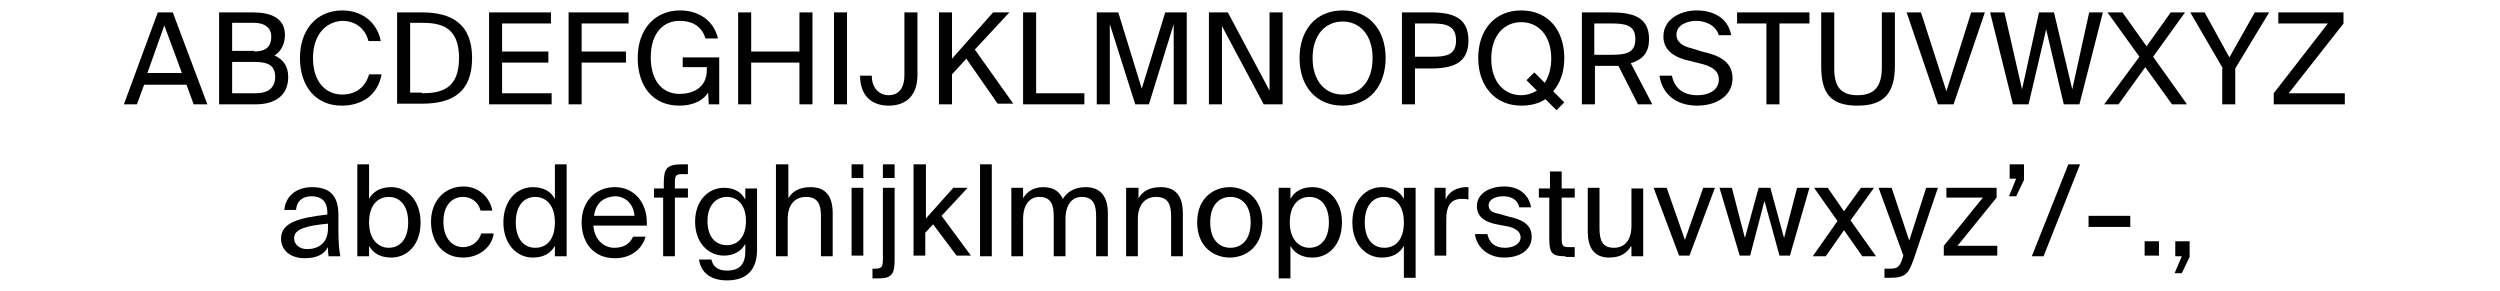
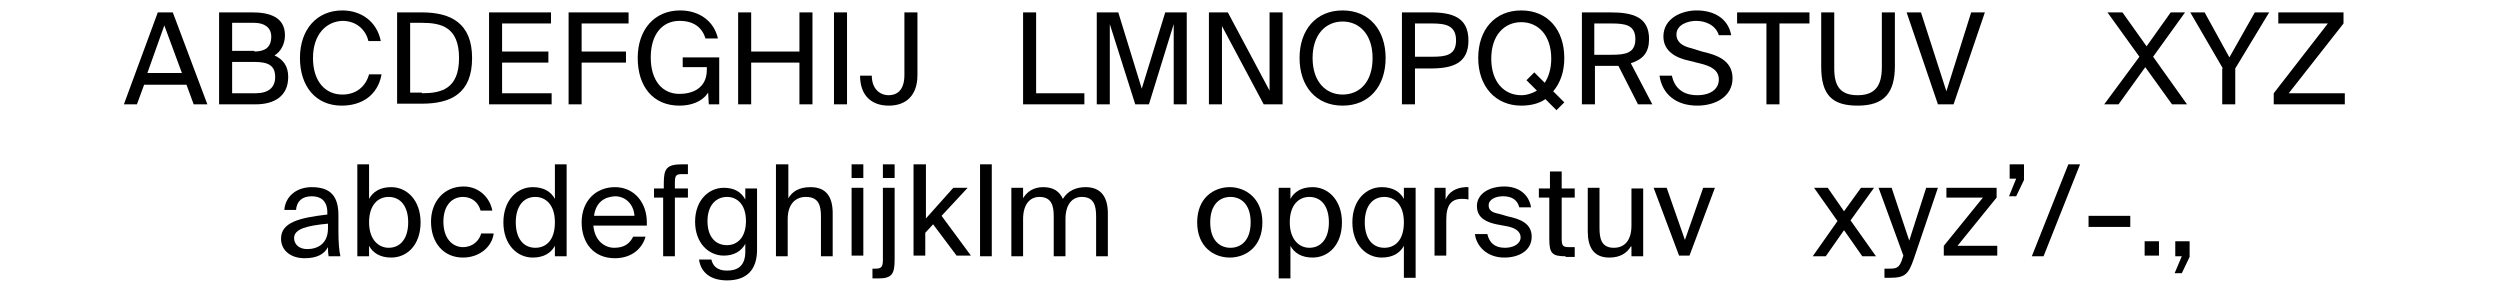
<svg xmlns="http://www.w3.org/2000/svg" version="1.1" id="Calque_1" x="0px" y="0px" viewBox="0 0 383.4 44.6" style="enable-background:new 0 0 383.4 44.6;" xml:space="preserve">
  <g>
    <path d="M24.2,1.9h2.3L31.8,16h-2.1l-1.1-3h-6.5L21,16h-2L24.2,1.9z M27.9,11.2l-2.7-7.3l-2.6,7.3H27.9z" />
    <path d="M33.6,1.9h5.1c2.6,0,5,0.7,5,3.5c0,1.3-0.6,2.5-1.6,3.1c1.3,0.6,2.1,1.6,2.1,3.3c0,3-2.2,4.2-5,4.2h-5.6V1.9z M39,7.9   c1.6,0,2.6-0.6,2.6-2.3c0-1.4-1.1-2.1-2.6-2.1h-3.4v4.3H39z M39.2,14.3c2,0,3-0.9,3-2.5c0-1.7-1-2.3-3.1-2.3h-3.5v4.8H39.2z" />
    <path d="M58.5,11.5c-0.6,3.1-3,4.7-6.1,4.7c-4,0-6.4-3-6.4-7.3c0-4.4,2.6-7.3,6.5-7.3c2.9,0,5.3,1.7,5.9,4.7h-1.9   c-0.4-1.7-1.8-3.1-4-3.1C50,3.3,48,5.3,48,8.9c0,3.6,1.9,5.6,4.5,5.6c2.2,0,3.6-1.3,4.1-3.1H58.5z" />
    <path d="M60.9,1.9h3.8c4.5,0,7.7,1.7,7.7,7c0,5.4-3.2,7-7.7,7h-3.8V1.9z M64.7,14.3c2.9,0,5.7-0.6,5.7-5.4c0-4.8-2.8-5.4-5.7-5.4   h-1.8v10.7H64.7z" />
    <path d="M75,1.9h9.5v1.7H77v4.3h7.1v1.7H77v4.7h7.6V16H75V1.9z" />
    <path d="M87.3,1.9h9.1v1.7h-7.2v4.3H96v1.7h-6.8V16h-2V1.9z" />
    <path d="M108.6,14.2c-0.9,1.4-2.6,2-4.4,2c-4.1,0-6.4-3-6.4-7.3c0-4.4,2.6-7.3,6.5-7.3c2.9,0,5.2,1.6,5.8,4.3h-1.9   c-0.5-1.6-1.7-2.7-4-2.7c-2.5,0-4.4,1.9-4.4,5.6c0,3.6,1.8,5.6,4.4,5.6c1.9,0,4.2-0.8,4.2-3.7v-0.4h-3.7V8.8h5.6V16h-1.6   L108.6,14.2z" />
    <path d="M113.2,1.9h2v6h7.4v-6h2V16h-2V9.6h-7.4V16h-2V1.9z" />
    <path d="M127.9,1.9h2V16h-2V1.9z" />
    <path d="M140.7,11.5c0,3.1-1.7,4.7-4.4,4.7c-2.7,0-4.4-1.6-4.4-4.6h1.8c0,2,1.2,3,2.6,3c1.1,0,2.4-0.6,2.4-3.1V1.9h2V11.5z" />
-     <path d="M144,1.9h2V9l6.3-7.1h2.5l-5.3,5.7l5.9,8.3H153l-4.8-6.9l-2.2,2.4V16h-2V1.9z" />
    <path d="M156.9,1.9h2v12.4h7.4V16h-9.4V1.9z" />
    <path d="M168.2,1.9h3.3l3.6,11.7l3.6-11.7h3.3V16h-2V3.7L176.2,16h-2.1l-3.9-12.3V16h-2V1.9z" />
    <path d="M185.4,1.9h2.9l6.4,12v-12h2V16h-2.9l-6.4-12v12h-2V1.9z" />
    <path d="M199.3,8.9c0-4.3,2.5-7.3,6.6-7.3c4.1,0,6.6,3,6.6,7.3s-2.5,7.3-6.6,7.3C201.8,16.2,199.3,13.2,199.3,8.9z M210.5,8.9   c0-3.6-2-5.6-4.6-5.6s-4.6,2-4.6,5.6s2,5.6,4.6,5.6S210.5,12.6,210.5,8.9z" />
    <path d="M215,1.9h4.4c3.4,0,5.8,0.8,5.8,4.3c0,3.5-2.4,4.3-5.8,4.3H217V16h-2V1.9z M219.6,8.7c2.1,0,3.7-0.2,3.7-2.5   c0-2.3-1.6-2.6-3.7-2.6H217v5.1H219.6z" />
    <path d="M226.7,8.9c0-4.3,2.5-7.3,6.6-7.3c4.1,0,6.6,3,6.6,7.3c0,2.1-0.6,3.8-1.7,5.1l1.7,1.7l-1.2,1.2l-1.7-1.7   c-1,0.7-2.3,1-3.7,1C229.3,16.2,226.7,13.2,226.7,8.9z M235.7,13.9l-1.6-1.6l1.2-1.2l1.6,1.6c0.6-0.9,1-2.2,1-3.7   c0-3.6-2-5.6-4.6-5.6s-4.6,2-4.6,5.6s2,5.6,4.6,5.6C234.2,14.6,235,14.3,235.7,13.9z" />
    <path d="M242.5,1.9h4.5c3.4,0,5.9,0.7,5.9,4.1c0,2-0.9,3.1-2.8,3.7l3.3,6.3h-2.2l-3-5.9h-3.6V16h-2V1.9z M247.1,8.4   c2.1,0,3.7-0.2,3.7-2.4s-1.6-2.4-3.7-2.4h-2.6v4.8H247.1z" />
    <path d="M261,7.9c2.2,0.5,4.7,1.3,4.7,4.1c0,2.8-2.6,4.2-5.4,4.2c-3.3,0-5.4-1.8-5.8-4.6h1.9c0.4,1.9,1.7,3,3.9,3   c2.1,0,3.3-1,3.3-2.4c0-1.5-1.3-2.1-3-2.5L259,9.3c-1.9-0.4-3.9-1.4-3.9-3.7c0-2.8,2.8-4,5.1-4c2.5,0,4.8,1.1,5.3,3.8h-1.9   c-0.5-1.6-2.1-2.2-3.5-2.2c-1.1,0-3,0.5-3,2.1c0,1.2,1,1.8,2.3,2.1L261,7.9z" />
    <path d="M271,3.6h-4.6V1.9h11.1v1.7h-4.6V16h-2V3.6z" />
    <path d="M290.6,10.1c0,4.1-1.6,6.1-5.7,6.1c-3.9,0-5.6-1.6-5.6-6V1.9h2v8.6c0,2.8,1,4.1,3.6,4.1c2.7,0,3.7-1.5,3.7-4.3V1.9h2V10.1z   " />
    <path d="M292.4,1.9h2.2l3.9,12.1l3.8-12.1h2.1L299.6,16h-2.4L292.4,1.9z" />
-     <path d="M305.2,1.9h2.2l2.7,11.8l2.6-11.8h2.3l2.8,11.8l2.6-11.8h2.1L318.9,16h-2.4l-2.7-11.5L311.1,16h-2.4L305.2,1.9z" />
    <path d="M328.1,8.7l-4.9-6.8h2.3l3.7,5.2l3.7-5.2h2.2l-4.9,6.8l5.2,7.3h-2.3l-4.1-5.7l-4.1,5.7h-2.2L328.1,8.7z" />
    <path d="M340.9,10.5l-5-8.6h2.2l3.8,6.9l3.9-6.9h2.2l-5.2,8.6V16h-2V10.5z" />
    <path d="M348.7,14.3l8.3-10.7h-7.6V1.9h10v1.7L351,14.3h8.6V16h-10.9V14.3z" />
    <path d="M50.4,39.3c-0.1-0.5-0.1-1-0.1-1.4c-0.6,1.1-1.7,1.7-3.6,1.7c-2,0-3.6-1.1-3.6-3c0-2.5,2.8-3.2,7.1-3.7v-0.3   c0-1.9-1.1-2.5-2.4-2.5c-1.5,0-2.3,0.8-2.4,2.1h-1.8c0.2-2.3,2.1-3.5,4.2-3.5c2.9,0,4.1,1.4,4.1,4.3v2.4c0,1.7,0.1,3,0.3,3.9H50.4z    M50.3,34.3c-3.2,0.3-5.2,0.8-5.2,2.2c0,1,0.8,1.7,2,1.7c1.6,0,3.2-0.8,3.2-3.2V34.3z" />
    <path d="M54.8,25.2h1.8v5.3c0.6-1.1,1.7-1.8,3.4-1.8c2.4,0,4.5,2,4.5,5.4c0,3.5-2.1,5.4-4.5,5.4c-1.7,0-2.8-0.7-3.4-1.8v1.6h-1.8   V25.2z M62.6,34.1c0-2.5-1.2-3.9-3-3.9c-1.6,0-3,1.2-3,3.9s1.5,3.9,3,3.9C61.4,38,62.6,36.6,62.6,34.1z" />
    <path d="M75.7,35.9c-0.3,2-2.2,3.6-4.7,3.6c-3,0-4.9-2.3-4.9-5.5c0-3.1,2-5.4,5-5.4c2.5,0,4.1,1.9,4.4,3.7h-1.8   c-0.3-1.2-1.3-2.1-2.7-2.1c-1.6,0-3,1.2-3,3.8c0,2.7,1.5,3.9,3,3.9c1.5,0,2.5-1,2.8-2.1H75.7z" />
    <path d="M85.1,37.7c-0.6,1.1-1.7,1.8-3.4,1.8c-2.4,0-4.5-2-4.5-5.4c0-3.4,2.1-5.4,4.5-5.4c1.7,0,2.8,0.7,3.4,1.8v-5.3h1.8v14.1   h-1.8V37.7z M85.1,34.1c0-2.8-1.5-3.9-3-3.9c-1.8,0-3,1.4-3,3.9c0,2.5,1.2,3.9,3,3.9C83.7,38,85.1,36.9,85.1,34.1z" />
    <path d="M99,36.3c-0.5,1.8-2.1,3.3-4.7,3.3c-3.3,0-5.1-2.4-5.1-5.5c0-3.3,2.2-5.4,5.1-5.4c3,0,4.9,2.4,4.9,5.4c0,0.2,0,0.3,0,0.5   H91c0.2,2.4,1.8,3.4,3.2,3.4c1.6,0,2.4-0.7,2.9-1.7H99z M91.1,33.1h6.2c-0.1-1.7-1.3-3-3-3C92.8,30.2,91.4,30.9,91.1,33.1z" />
    <path d="M101.8,30.3h-1.5v-1.4h1.5v-0.8c0-2.2,0.4-2.9,2.8-2.9h0.9v1.5h-0.9c-0.9,0-1.1,0.2-1.1,1.3v0.9h2v1.4h-2v9h-1.8V30.3z" />
    <path d="M116.1,38.3c0,3.1-1.6,4.7-4.6,4.7c-2.4,0-4-1.1-4.3-3.2h1.9c0.2,0.9,0.8,1.7,2.4,1.7c1.6,0,2.8-0.7,2.8-2.9v-1.2   c-0.6,1.1-1.7,1.8-3.3,1.8c-2.3,0-4.4-1.9-4.4-5.2c0-3.3,2.1-5.2,4.4-5.2c1.7,0,2.7,0.7,3.3,1.8v-1.7h1.8V38.3z M114.4,33.9   c0-2.6-1.4-3.7-2.9-3.7c-1.7,0-3,1.3-3,3.7c0,2.4,1.2,3.7,3,3.7C113,37.6,114.4,36.5,114.4,33.9z" />
    <path d="M119.1,25.2h1.8v5.2c0.6-1,1.6-1.7,3.4-1.7c2.5,0,3.4,1.6,3.4,4v6.6h-1.8v-6.1c0-1.6-0.3-3-2.3-3c-1.7,0-2.8,1.2-2.8,3.4   v5.7h-1.8V25.2z" />
    <path d="M130.6,25.2h1.8v2.1h-1.8V25.2z M130.6,28.8h1.8v10.4h-1.8V28.8z" />
    <path d="M133.8,41.2h0.5c0.9,0,1.1-0.3,1.1-1.4v-11h1.8v11c0,2.2-0.4,2.9-2.5,2.9h-0.9V41.2z M135.4,25.2h1.8v2.1h-1.8V25.2z" />
    <path d="M140.2,25.2h1.8v8.3l4.2-4.7h2.2l-4,4.3l4.5,6.1h-2.2l-3.6-4.8l-1.2,1.3v3.5h-1.8V25.2z" />
    <path d="M150.3,25.2h1.8v14.1h-1.8V25.2z" />
    <path d="M155.1,28.8h1.8v1.6c0.6-1,1.6-1.7,3.1-1.7c1.6,0,2.5,0.7,3,1.8c0.8-1.3,2.1-1.8,3.5-1.8c2.4,0,3.4,1.6,3.4,4v6.6h-1.8   v-6.1c0-1.6-0.3-3-2.2-3c-1.5,0-2.5,1.2-2.5,3.4v5.7h-1.8v-6.1c0-1.6-0.3-3-2.2-3c-1.5,0-2.5,1.2-2.5,3.4v5.7h-1.8V28.8z" />
-     <path d="M172.8,28.8h1.8v1.6c0.6-1,1.6-1.7,3.4-1.7c2.5,0,3.4,1.6,3.4,4v6.6h-1.8v-6.1c0-1.6-0.3-3-2.3-3c-1.7,0-2.8,1.2-2.8,3.4   v5.7h-1.8V28.8z" />
    <path d="M183.6,34.1c0-3.8,2.6-5.4,5-5.4s5,1.7,5,5.4c0,3.8-2.6,5.4-5,5.4S183.6,37.9,183.6,34.1z M191.8,34.1   c0-2.8-1.5-3.9-3.1-3.9c-1.6,0-3.1,1.1-3.1,3.9c0,2.8,1.5,3.9,3.1,3.9C190.3,38,191.8,36.9,191.8,34.1z" />
    <path d="M196.1,28.8h1.8v1.7c0.6-1.1,1.7-1.8,3.4-1.8c2.4,0,4.5,2,4.5,5.4c0,3.5-2.1,5.4-4.5,5.4c-1.7,0-2.8-0.7-3.4-1.8v5h-1.8   V28.8z M203.8,34.1c0-2.5-1.2-3.9-3-3.9c-1.6,0-3,1.2-3,3.9s1.5,3.9,3,3.9C202.6,38,203.8,36.6,203.8,34.1z" />
    <path d="M215.3,37.7c-0.6,1.1-1.7,1.8-3.4,1.8c-2.4,0-4.5-2-4.5-5.4c0-3.4,2.1-5.4,4.5-5.4c1.7,0,2.8,0.7,3.4,1.8v-1.7h1.8v13.8   h-1.8V37.7z M215.3,34.1c0-2.8-1.5-3.9-3-3.9c-1.8,0-3,1.4-3,3.9c0,2.5,1.2,3.9,3,3.9C213.9,38,215.3,36.9,215.3,34.1z" />
    <path d="M220,28.8h1.7v1.8c0.5-1.2,1.6-1.8,3-1.9c0.2,0,0.3,0,0.5,0v1.9c-0.4-0.1-0.7-0.1-1-0.1c-1.6,0-2.4,0.9-2.4,3.2v5.5H220   V28.8z" />
    <path d="M231.3,33.2c1.9,0.4,3.6,1.1,3.6,3.1c0,2.1-1.9,3.2-4.2,3.2c-2.7,0-4.3-1.8-4.5-3.6h1.9c0.3,1.3,1.1,2.1,2.7,2.1   c1.3,0,2.4-0.6,2.4-1.6c0-1-1-1.5-2.1-1.7l-1.6-0.3c-1.4-0.3-3-0.9-3-2.8c0-1.9,1.9-3,4.2-3c2.3,0,3.8,1.3,4.1,3.2h-1.8   c-0.3-1.2-1.2-1.7-2.5-1.7c-1,0-2.2,0.4-2.2,1.4c0,0.8,0.6,1.1,1.6,1.3L231.3,33.2z" />
    <path d="M240.1,39.3c-2,0-2.5-0.4-2.5-2.6v-6.4H236v-1.4h1.7v-2.6h1.8v2.6h2v1.4h-2v6.2c0,1.1,0.1,1.4,1.1,1.4h0.9v1.5H240.1z" />
    <path d="M250.1,37.8c-0.6,1-1.6,1.7-3.3,1.7c-2.4,0-3.3-1.6-3.3-4v-6.7h1.8V35c0,1.6,0.3,3,2.2,3c1.7,0,2.7-1.2,2.7-3.4v-5.7h1.8   v10.4h-1.8V37.8z" />
    <path d="M253.6,28.8h2l2.8,8l2.8-8h1.8l-3.9,10.4h-1.6L253.6,28.8z" />
-     <path d="M263.7,28.8h1.9l2,7.7l2.1-7.7h1.8l2.1,7.7l2-7.7h1.9l-3,10.4h-1.6l-2.3-8.4l-2.2,8.4h-1.6L263.7,28.8z" />
    <path d="M281.8,33.9l-3.6-5.1h2.1l2.5,3.6l2.6-3.6h2l-3.6,5l3.9,5.5h-2.1l-2.8-4l-2.8,4h-2L281.8,33.9z" />
    <path d="M288.9,41.2h0.7c1.2,0,1.7,0,2.2-1.7l0.1-0.3l-3.8-10.4h2l2.7,8.1l2.6-8.1h1.8l-3.7,10.9c-0.8,2.3-1.3,2.9-3.6,2.9h-0.9   V41.2z" />
    <path d="M298.1,37.7l6-7.4h-5.6v-1.5h7.7v1.5l-6,7.4h6.1v1.5h-8.2V37.7z" />
    <path d="M309.2,27.4h-1v-2.2h2.2v2.4l-1.2,2.5h-1.1L309.2,27.4z" />
    <path d="M317.2,25.2h1.8l-5.6,14.1h-1.8L317.2,25.2z" />
    <path d="M320.3,33.1h6.4v1.7h-6.4V33.1z" />
    <path d="M328.9,37h2.2v2.2h-2.2V37z" />
    <path d="M334.6,39.3h-1V37h2.2v2.4l-1.2,2.5h-1.1L334.6,39.3z" />
  </g>
</svg>